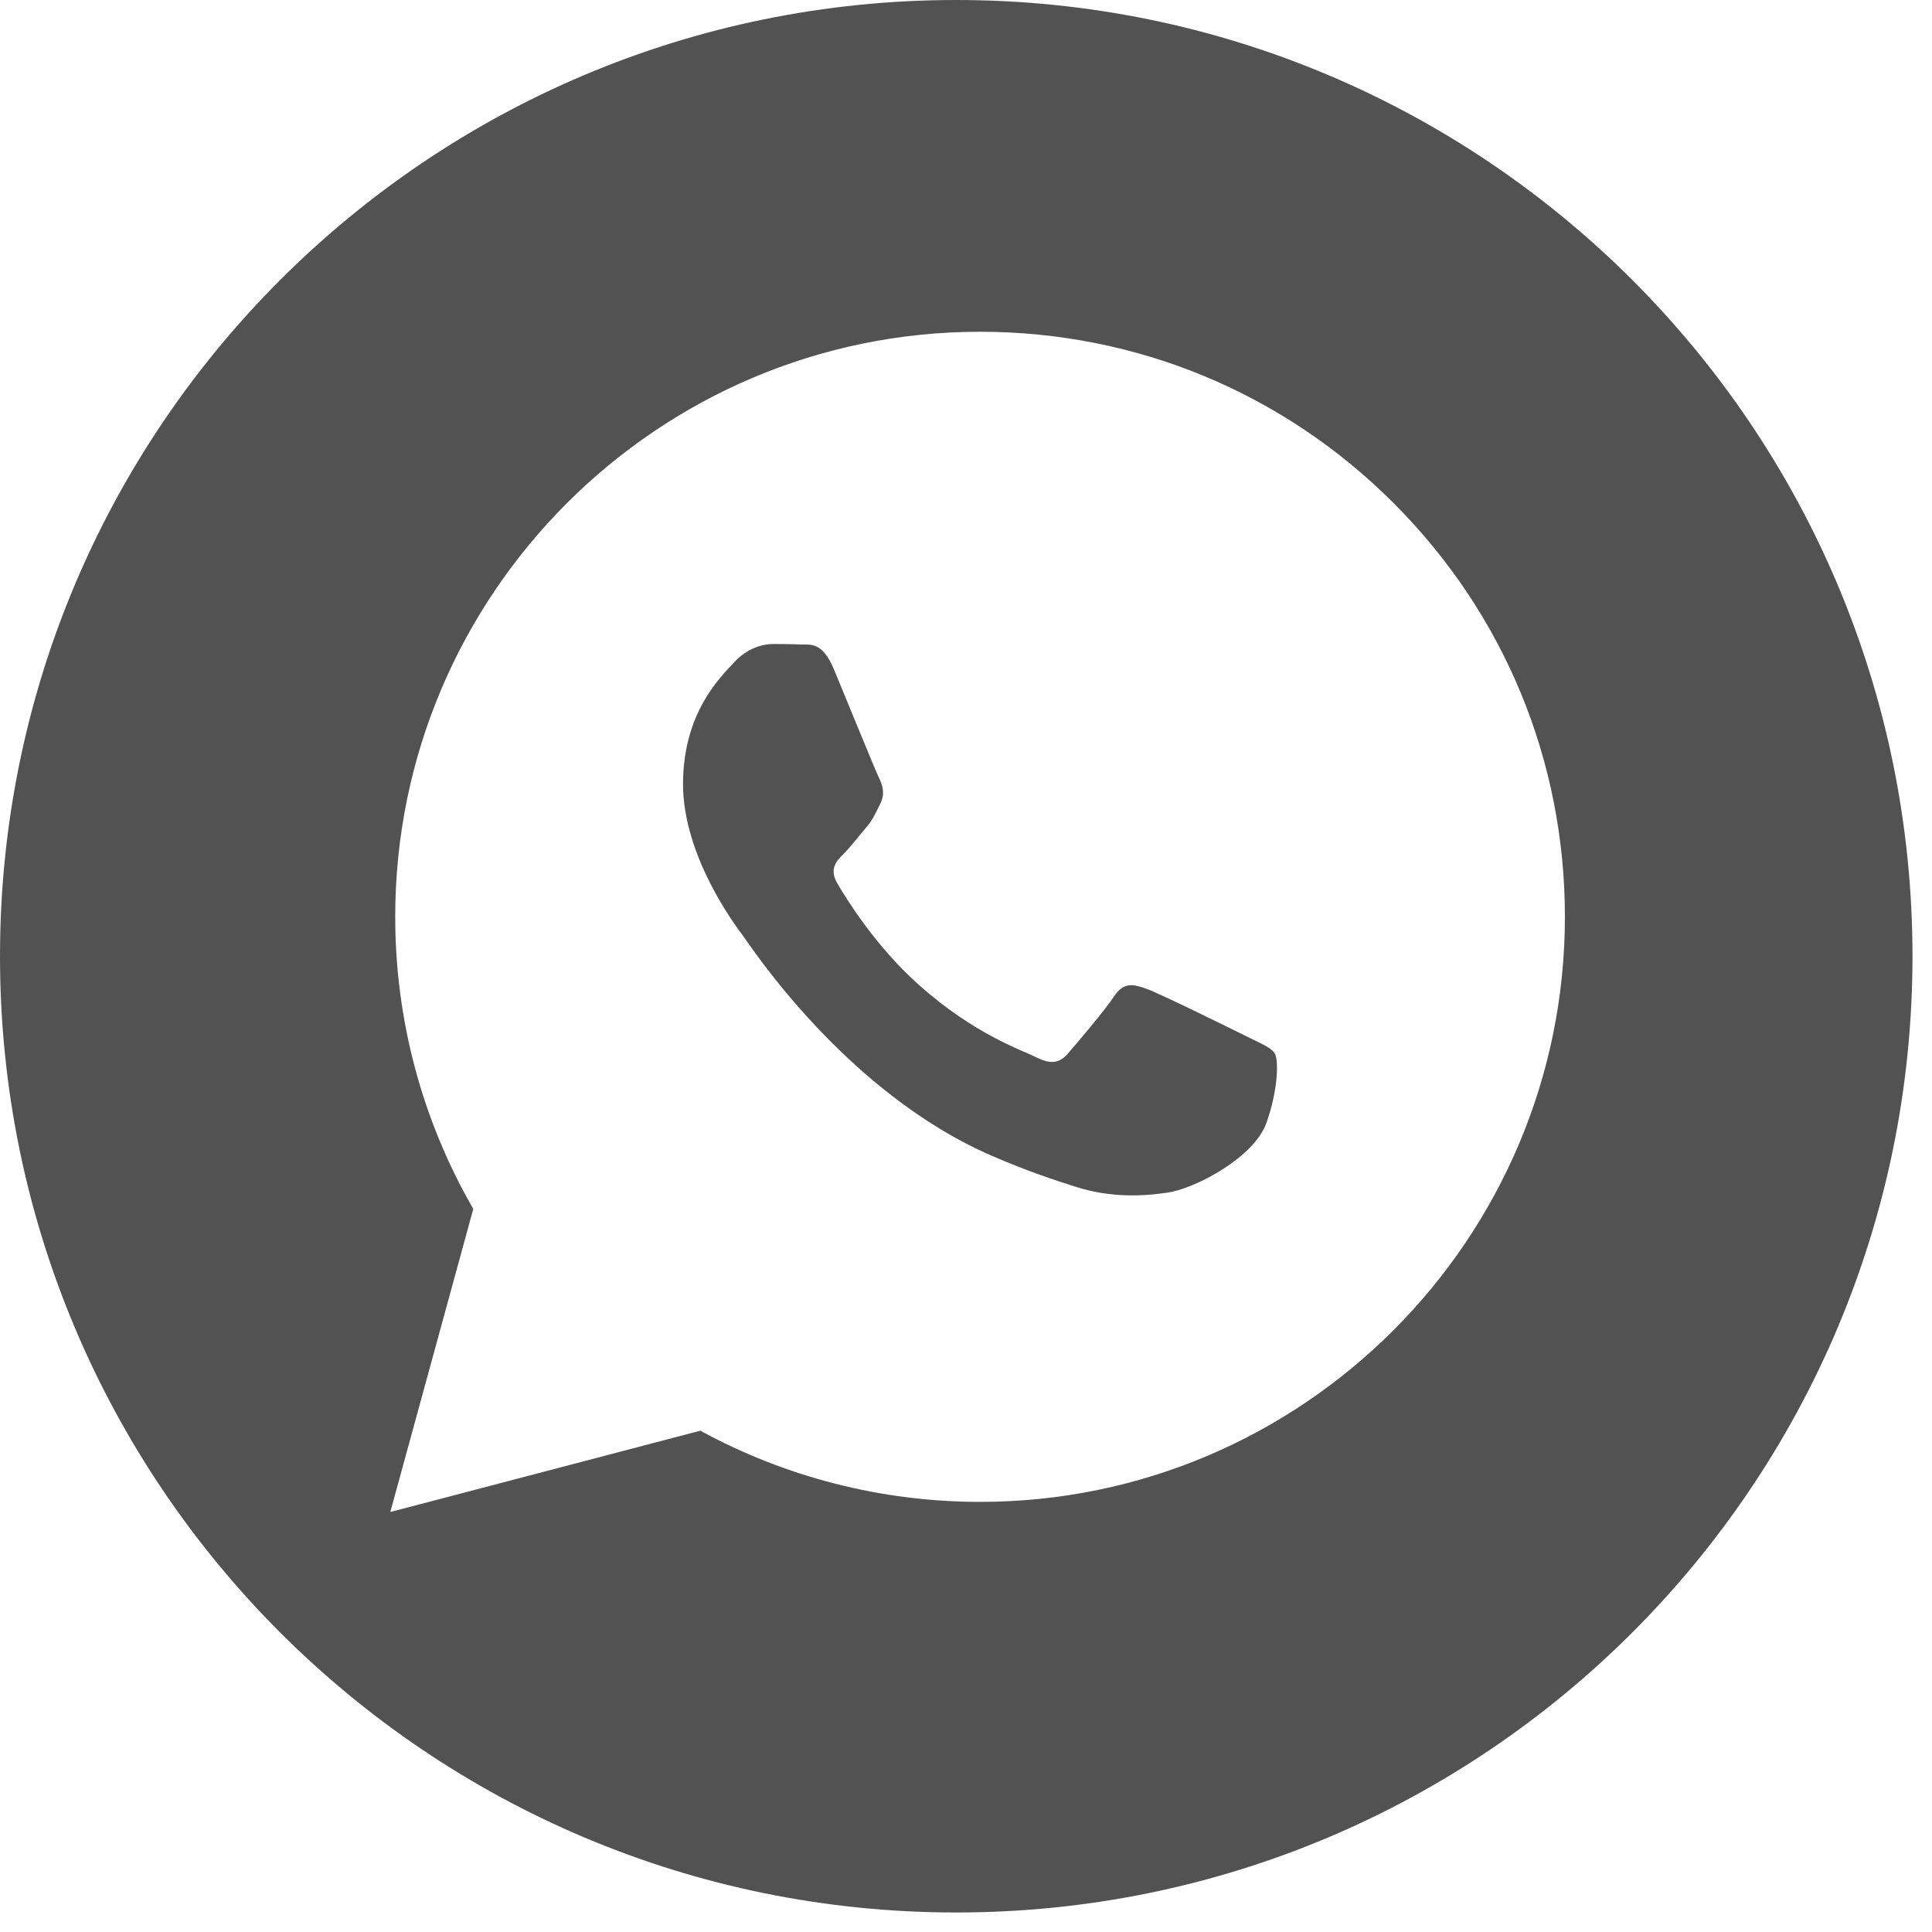
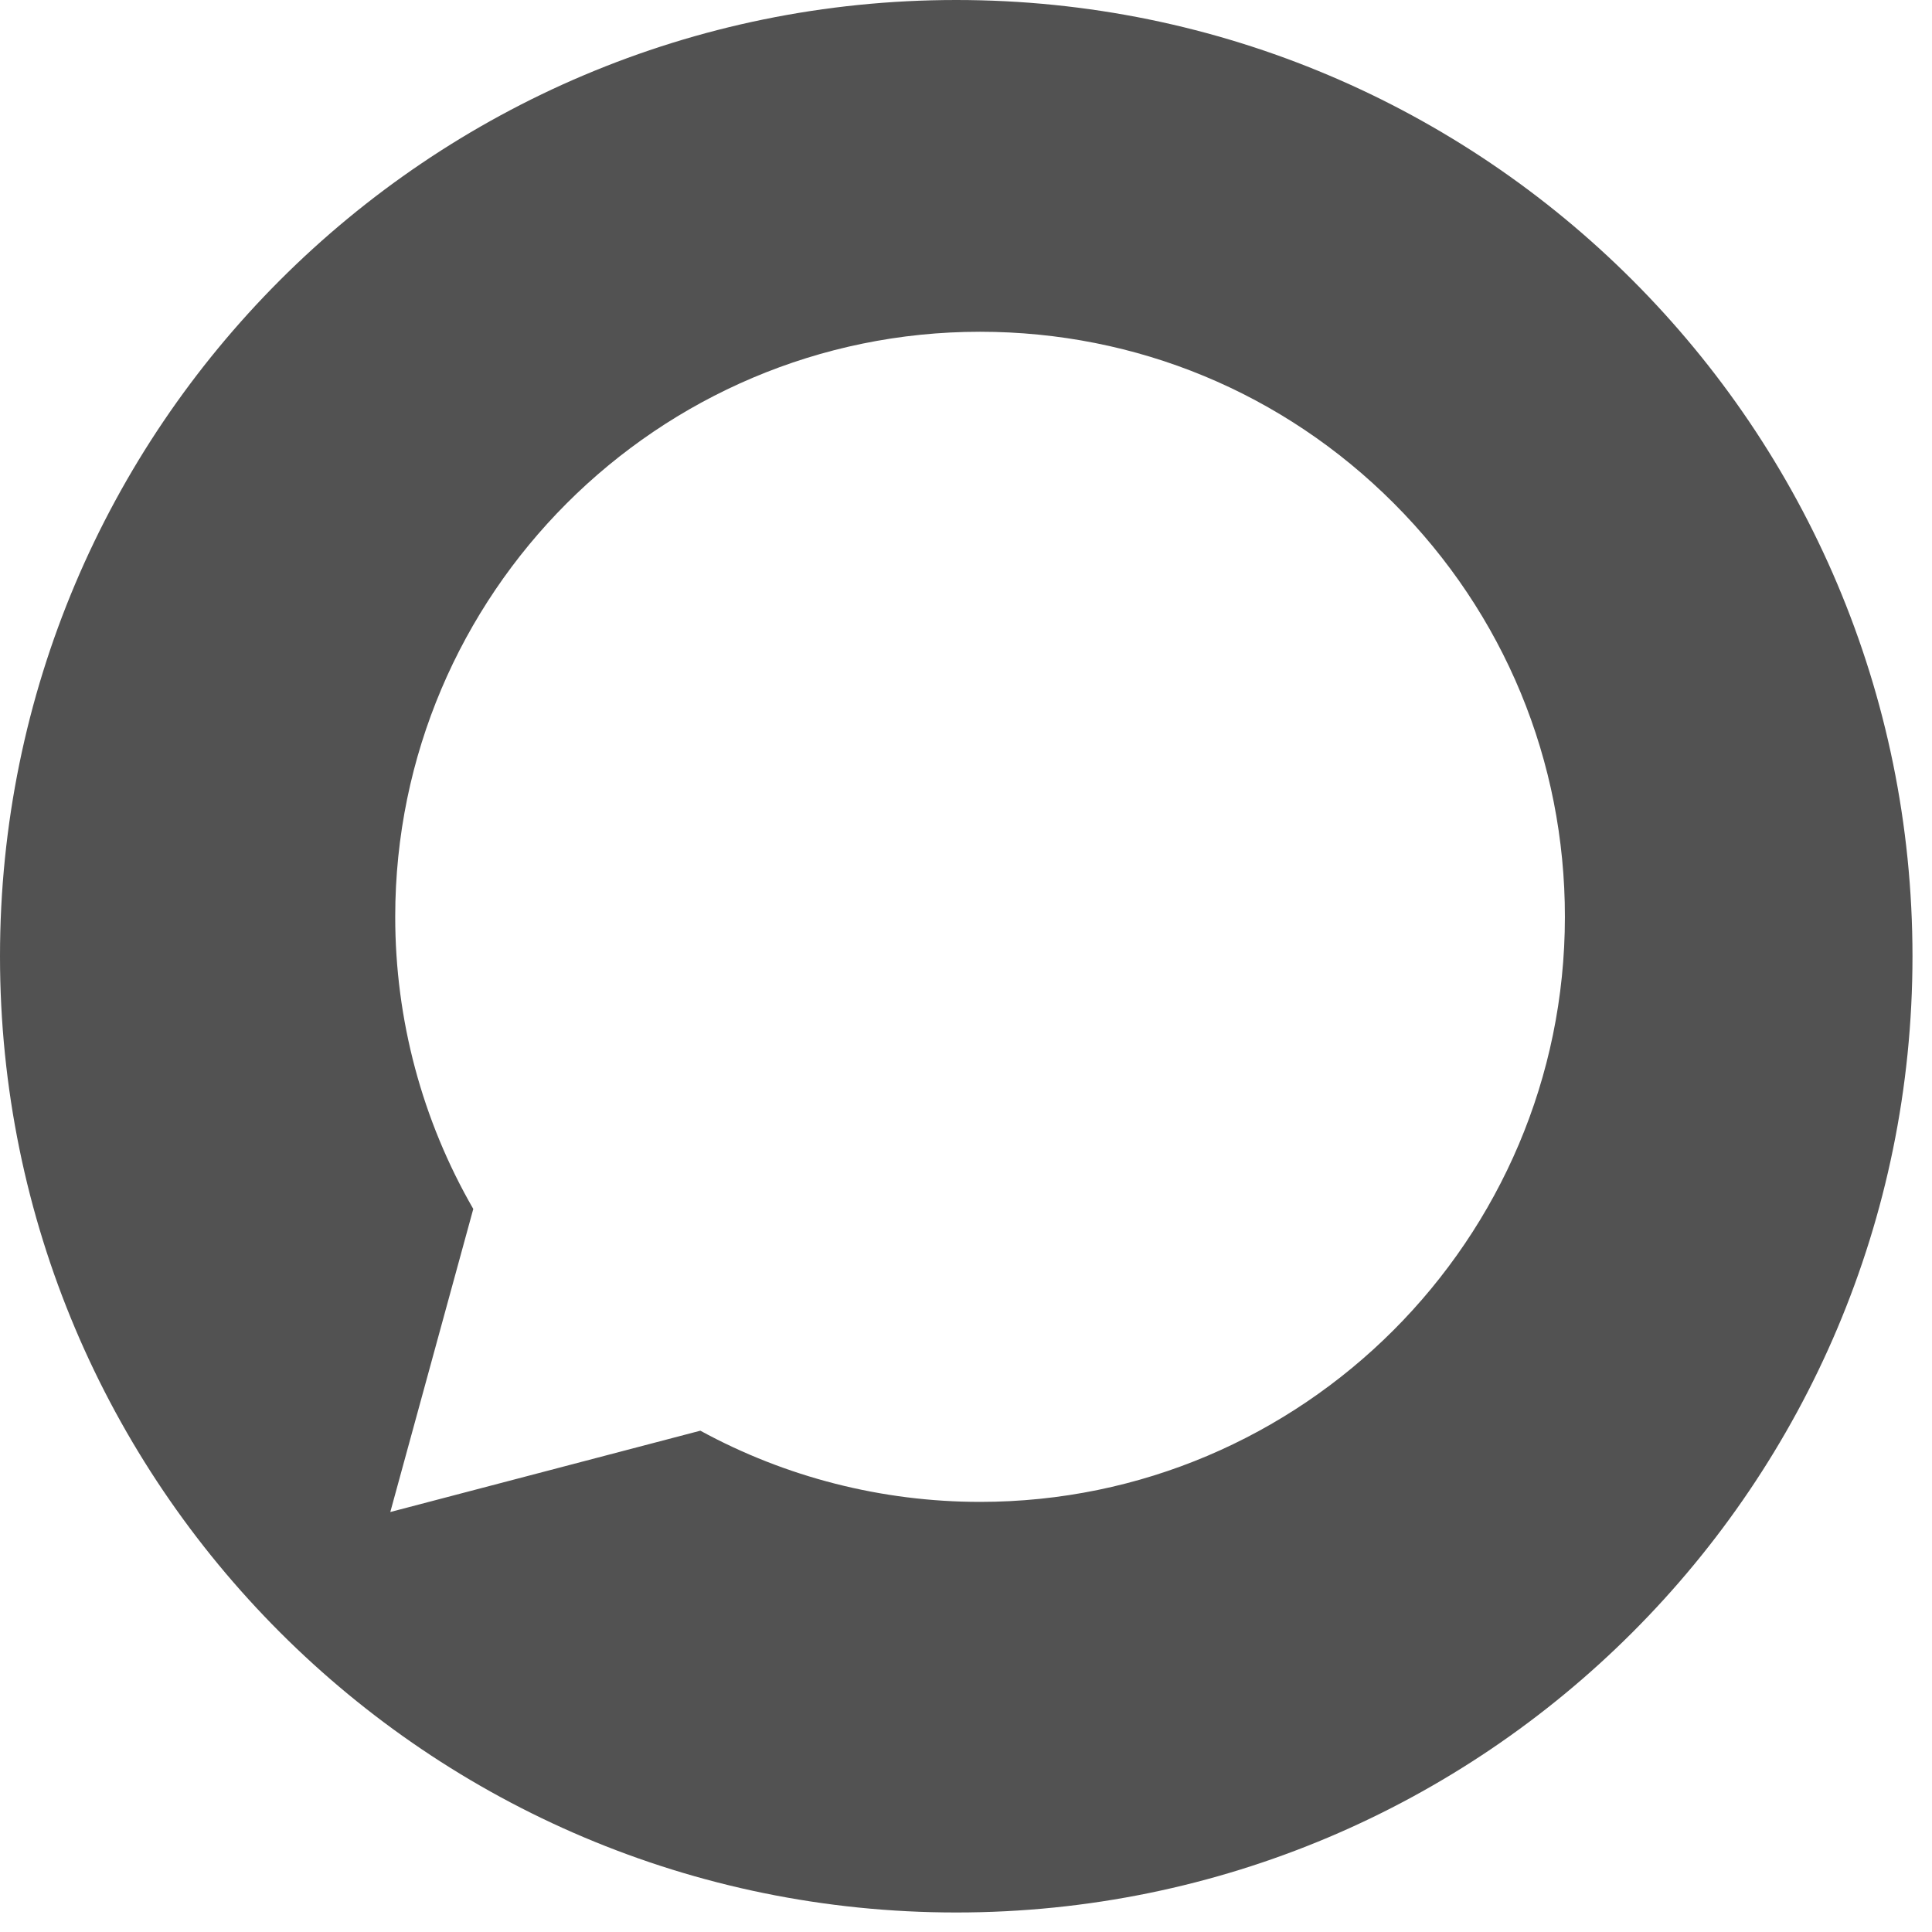
<svg xmlns="http://www.w3.org/2000/svg" class="t-sociallinks__svg" id="Layer_1" x="0px" y="0px" width="30px" height="30px" viewBox="0 0 99 99" xml:space="preserve">
  <desc>Whatsapp</desc>
-   <path style="fill:#525252;" d="M63.892 53.114C63.143 52.739 59.462 50.928 58.775 50.678C58.089 50.428 57.589 50.303 57.09 51.053C56.591 51.803 55.156 53.489 54.719 53.989C54.282 54.489 53.845 54.551 53.097 54.176C52.348 53.801 49.935 53.011 47.075 50.459C44.849 48.473 43.346 46.021 42.909 45.272C42.472 44.522 42.862 44.117 43.237 43.744C43.574 43.408 43.986 42.869 44.36 42.432C44.734 41.995 44.859 41.682 45.109 41.183C45.359 40.683 45.234 40.246 45.047 39.871C44.86 39.496 43.362 35.81 42.738 34.311C42.13 32.851 41.513 33.049 41.053 33.026C40.617 33.004 40.117 33 39.618 33C39.119 33 38.308 33.187 37.621 33.937C36.935 34.687 35 36.498 35 40.184C35 43.87 37.683 47.431 38.058 47.93C38.432 48.43 43.338 55.993 50.85 59.237C52.637 60.009 54.031 60.469 55.119 60.814C56.913 61.384 58.545 61.304 59.836 61.111C61.275 60.896 64.266 59.3 64.89 57.551C65.514 55.802 65.514 54.302 65.327 53.99C65.14 53.677 64.641 53.489 63.892 53.114Z" />
-   <path style="fill:#525252;" fill-rule="evenodd" clip-rule="evenodd" d="M49 98C76.062 98 98 76.062 98 49C98 21.938 76.062 0 49 0C21.938 0 0 21.938 0 49C0 76.062 21.938 98 49 98ZM50.221 17C58.238 17.003 65.763 20.124 71.421 25.789C77.08 31.454 80.194 38.983 80.189 46.992C80.182 63.515 66.737 76.96 50.22 76.96H50.208C45.193 76.958 40.264 75.7 35.887 73.312L20 77.479L24.252 61.949C21.63 57.405 20.25 52.249 20.252 46.967C20.258 30.443 33.703 17 50.221 17Z" />
+   <path style="fill:#525252;" fill-rule="evenodd" clip-rule="evenodd" d="M49 98C76.062 98 98 76.062 98 49C98 21.938 76.062 0 49 0C21.938 0 0 21.938 0 49C0 76.062 21.938 98 49 98M50.221 17C58.238 17.003 65.763 20.124 71.421 25.789C77.08 31.454 80.194 38.983 80.189 46.992C80.182 63.515 66.737 76.96 50.22 76.96H50.208C45.193 76.958 40.264 75.7 35.887 73.312L20 77.479L24.252 61.949C21.63 57.405 20.25 52.249 20.252 46.967C20.258 30.443 33.703 17 50.221 17Z" />
</svg>